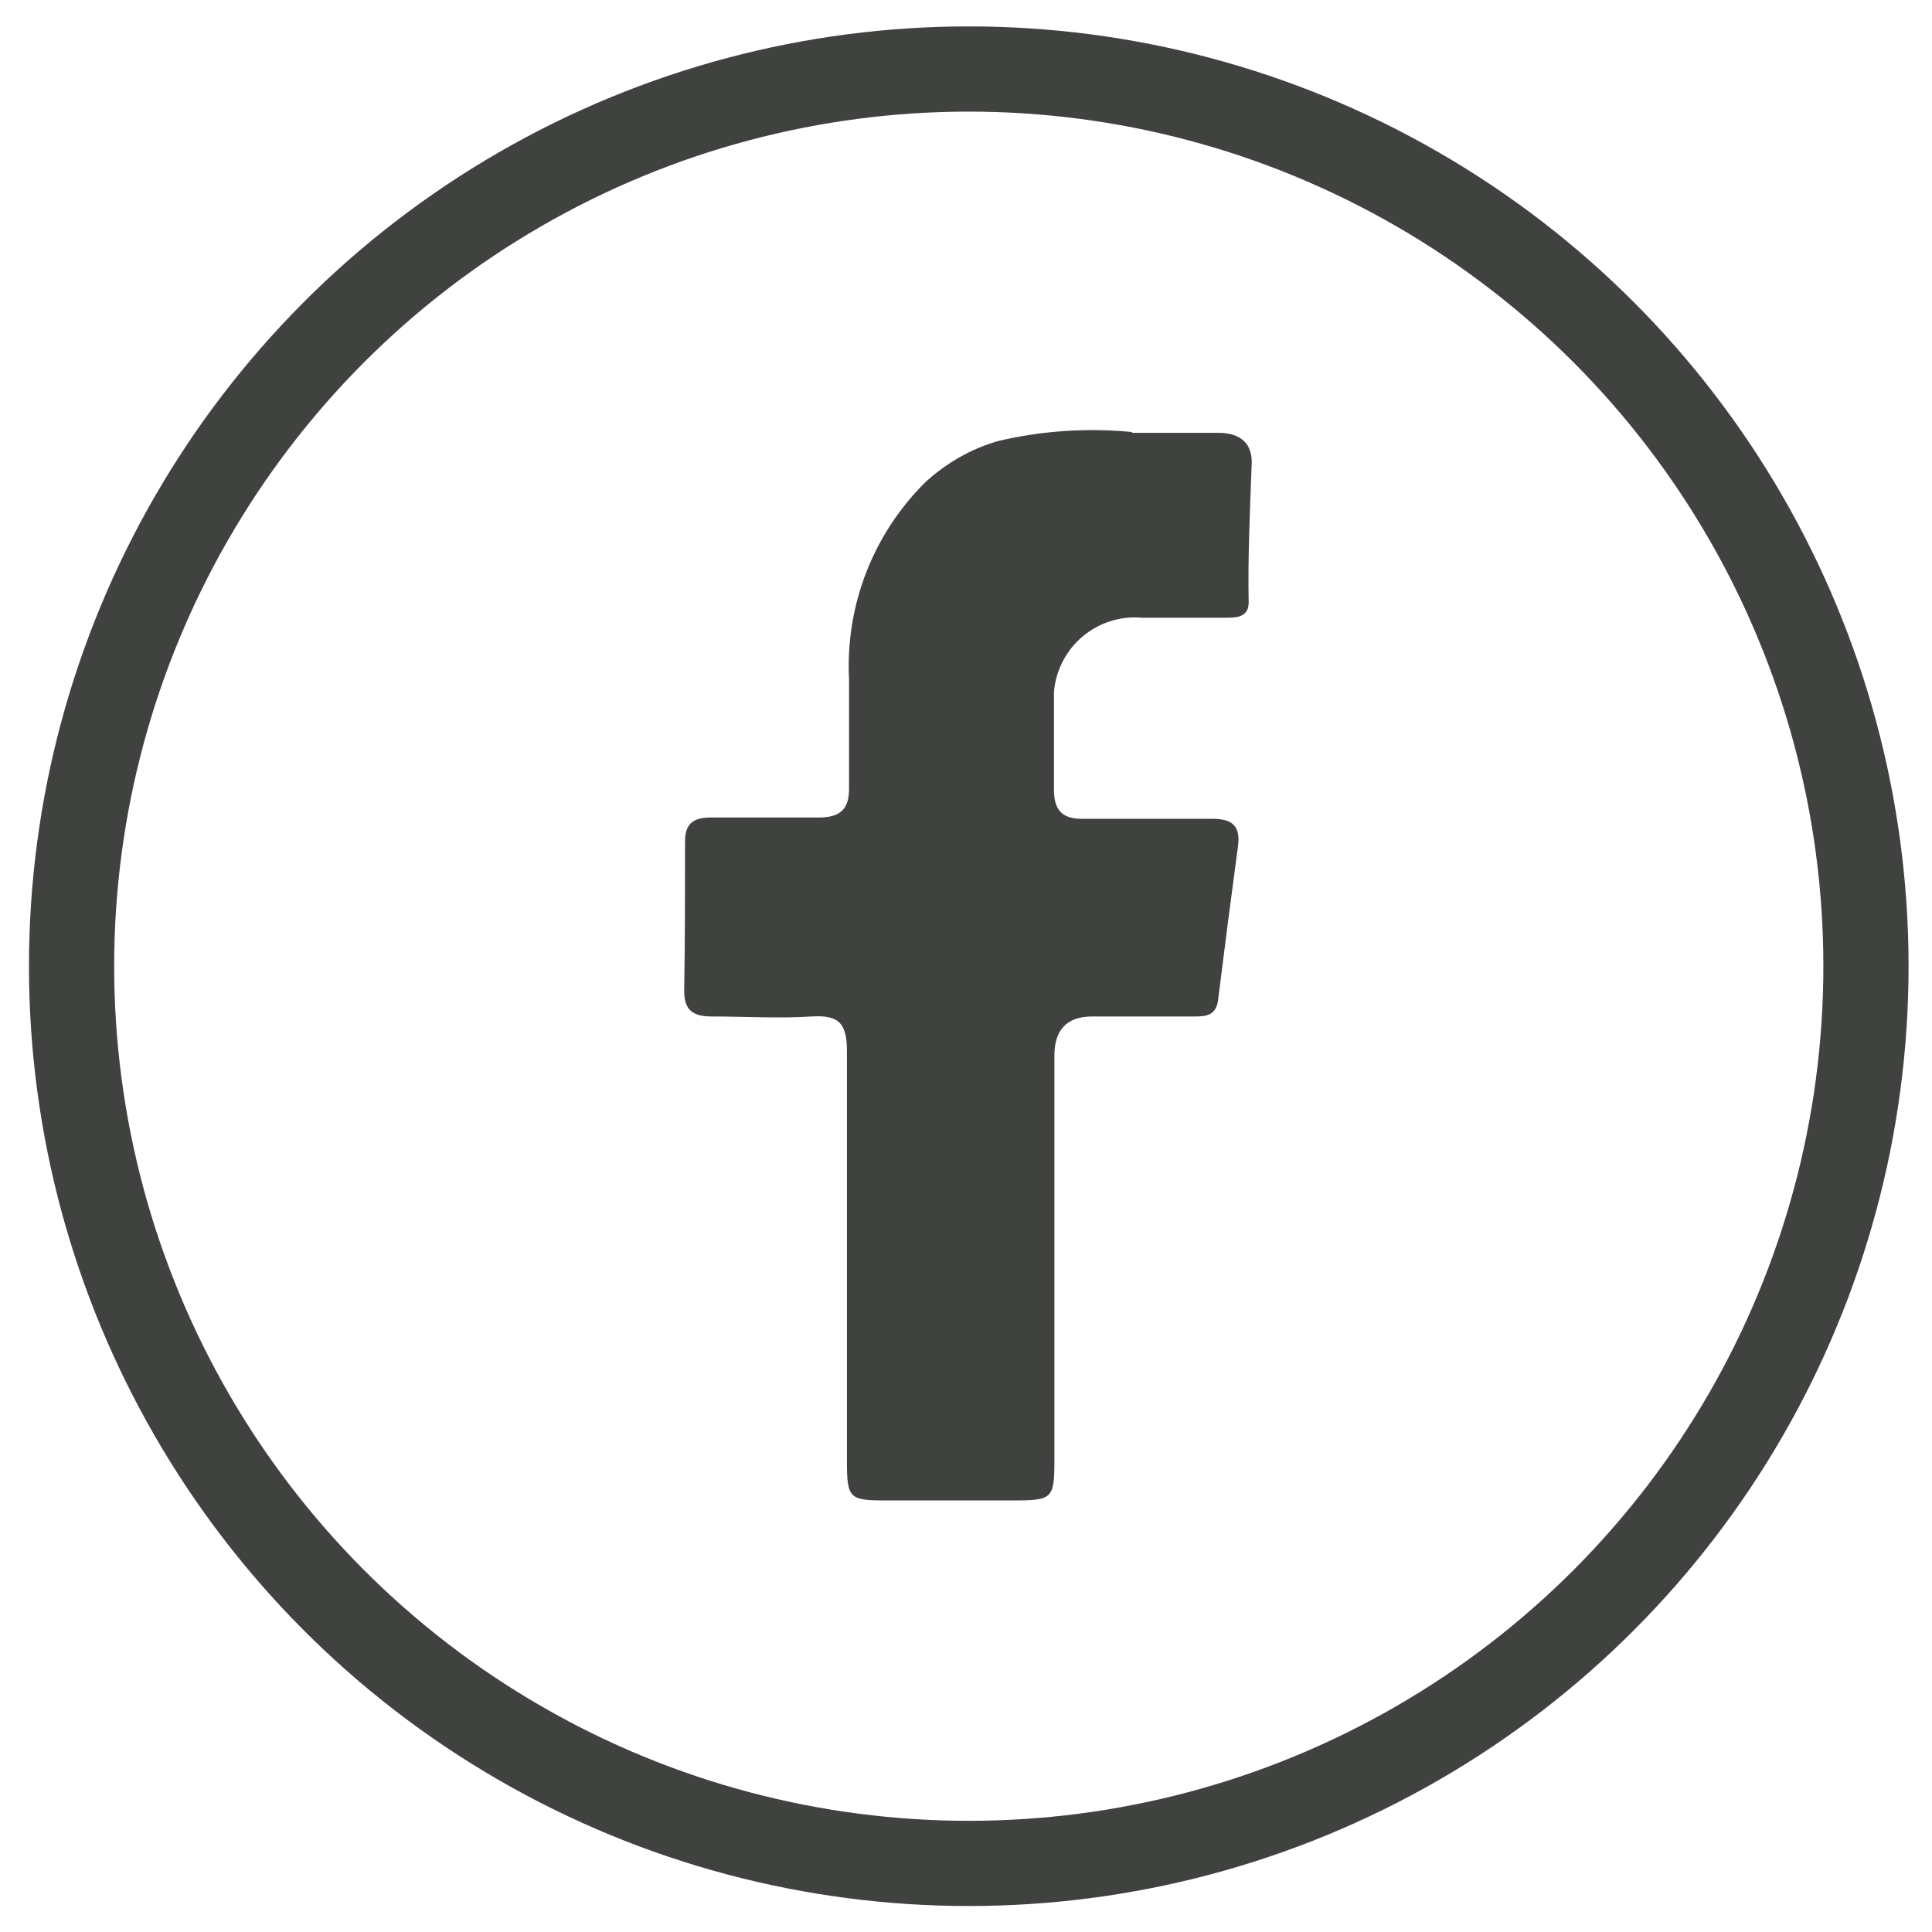
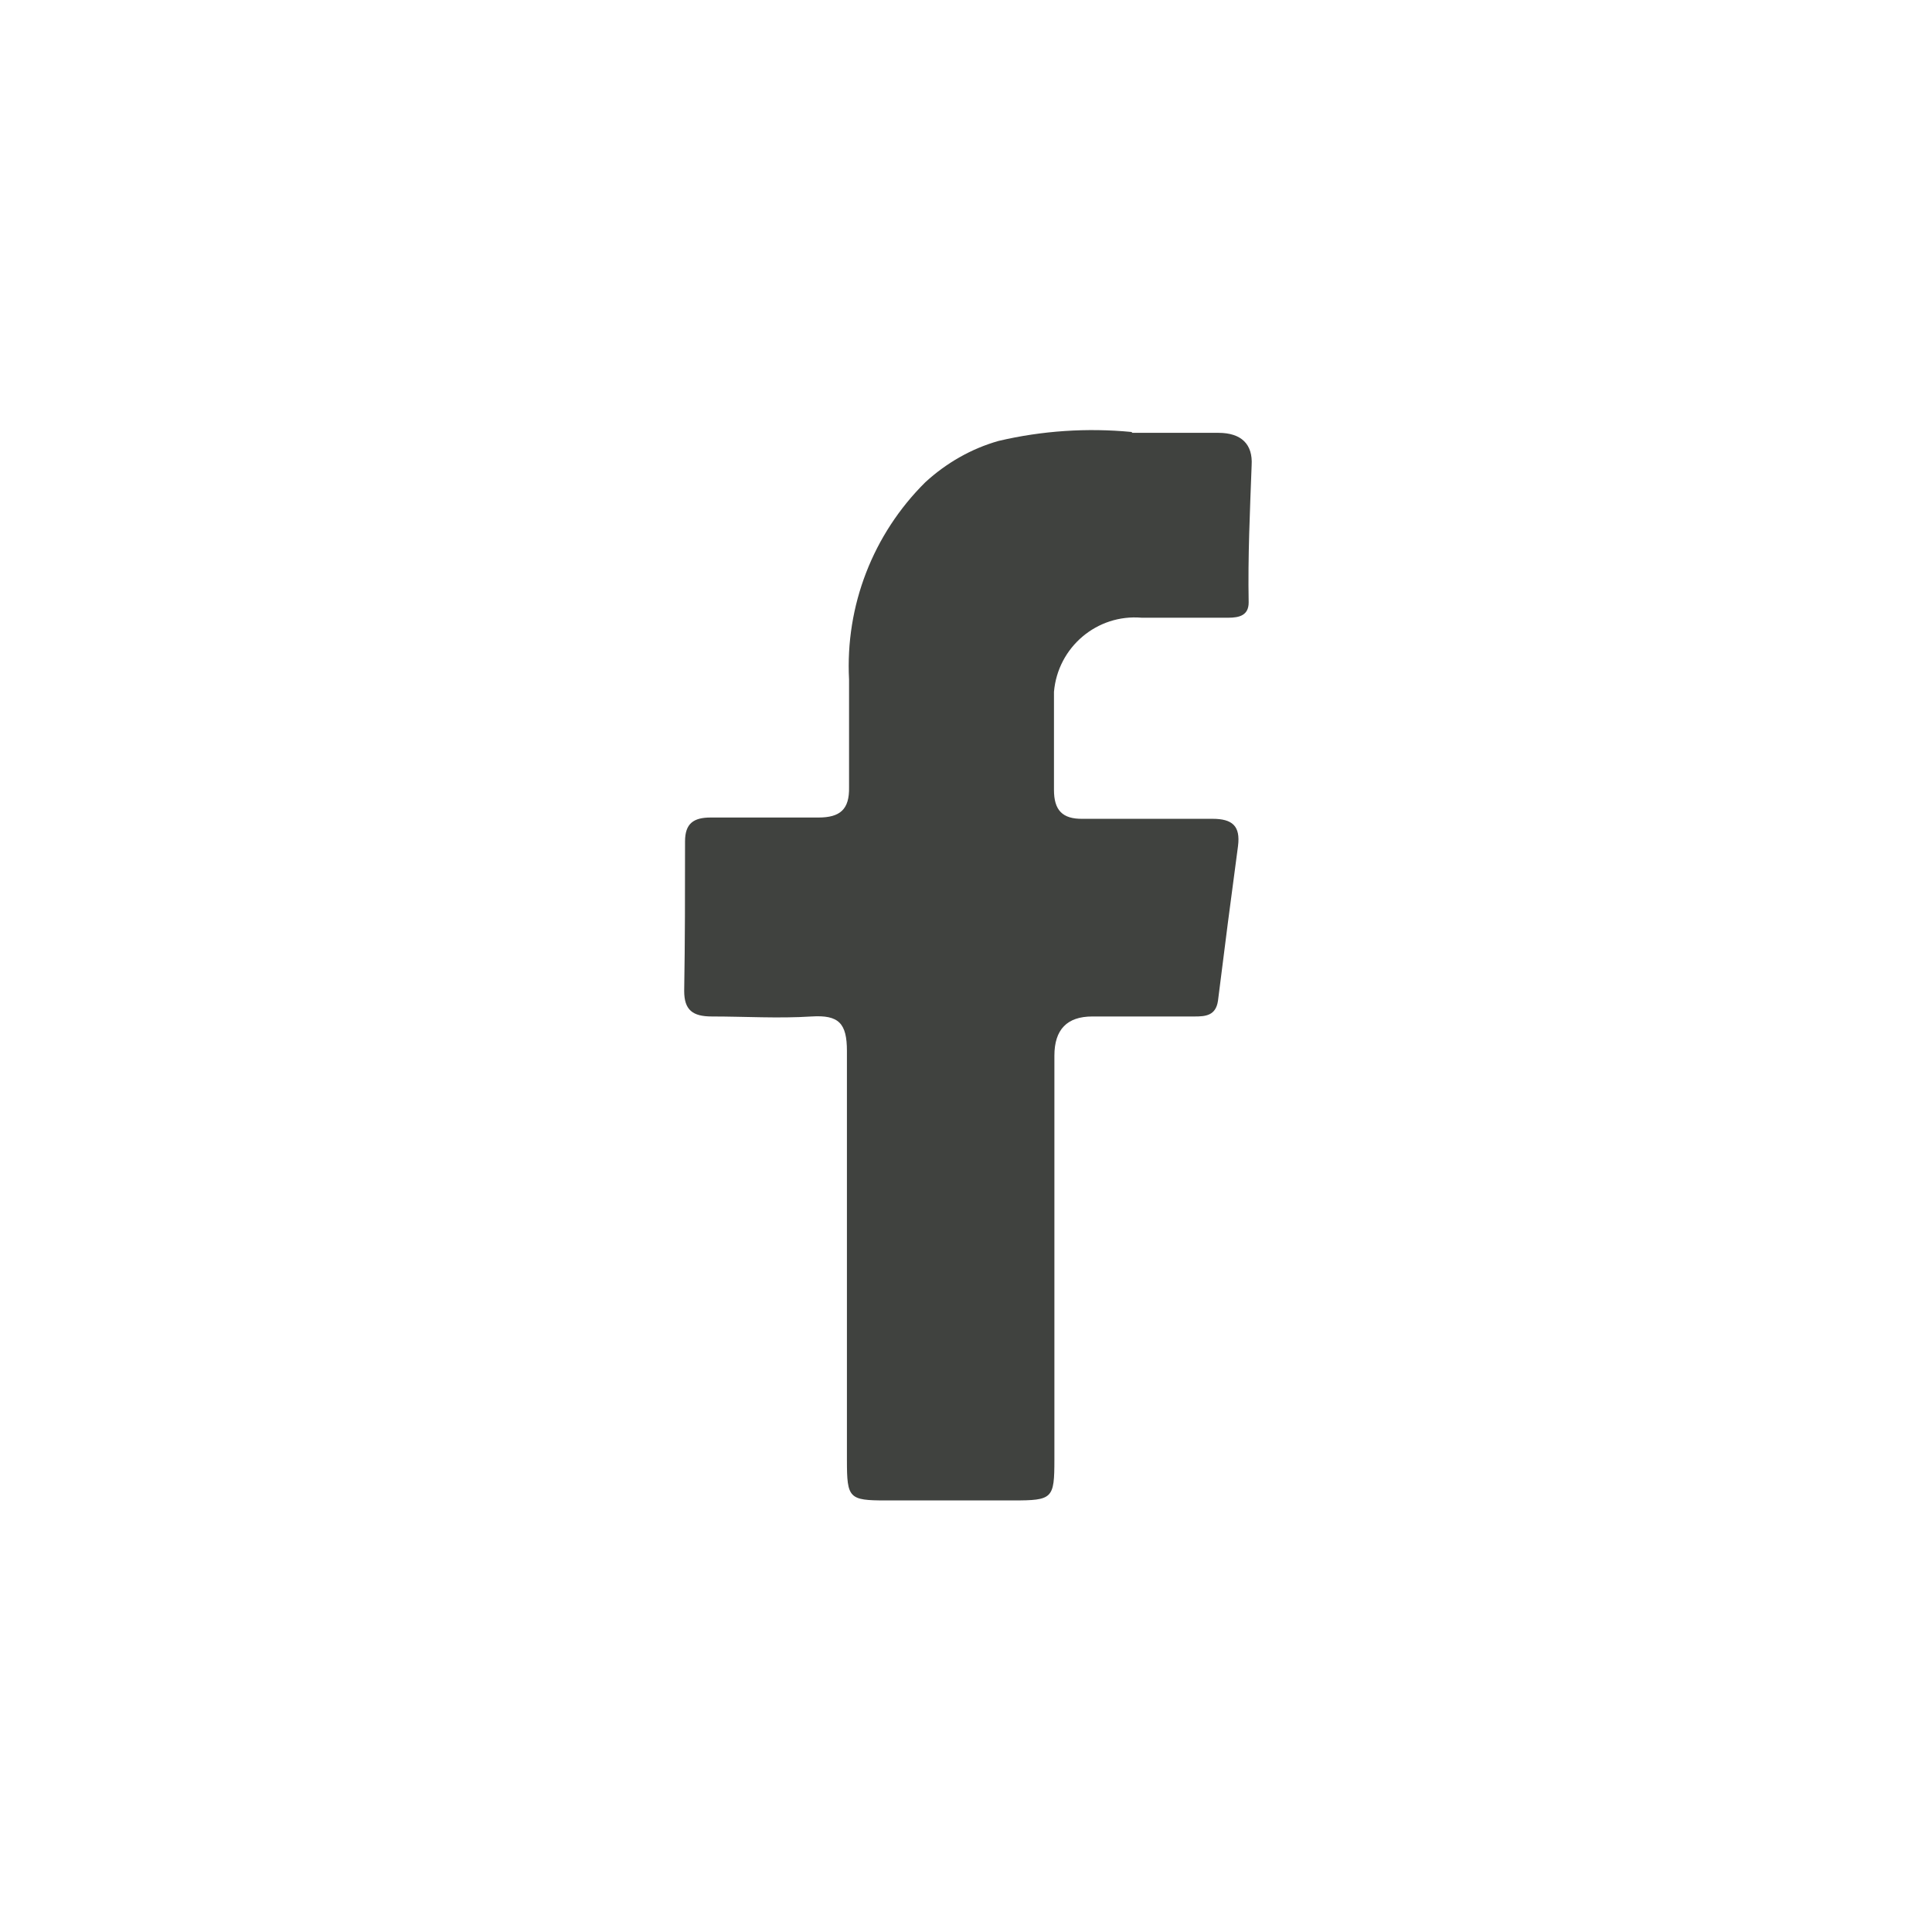
<svg xmlns="http://www.w3.org/2000/svg" id="Layer_1" viewBox="0 0 45.35 45.35">
  <defs>
    <style>.cls-1{fill:#40423f;}.cls-2{fill:none;stroke:#40423f;stroke-miterlimit:10;stroke-width:2px;}</style>
  </defs>
  <path class="cls-1" d="M26.58,10.16h2.02c.54,0,.81,.27,.78,.76-.04,1.08-.09,2.14-.07,3.22,0,.3-.21,.36-.48,.36h-2.03c-1.05-.09-1.97,.69-2.06,1.74,0,.11,0,.23,0,.34v1.96c0,.47,.19,.69,.68,.68h3.04c.47,0,.66,.17,.6,.64-.16,1.19-.32,2.42-.47,3.63-.05,.35-.29,.37-.55,.37h-2.4q-.89,0-.89,.92v9.48c0,.92-.04,.96-.97,.96h-2.99c-.86,0-.91-.05-.91-.94v-9.61c0-.65-.19-.85-.83-.81-.78,.05-1.56,0-2.34,0-.45,0-.65-.15-.65-.6,.02-1.18,.02-2.31,.02-3.51,0-.42,.2-.56,.6-.56h2.53c.51,0,.73-.19,.72-.71v-2.53c-.09-1.73,.56-3.41,1.79-4.63,.49-.45,1.08-.79,1.72-.97,1.02-.24,2.08-.31,3.12-.21Z" />
-   <circle class="cls-2" cx="22.74" cy="22.68" r="21.06" />
</svg>